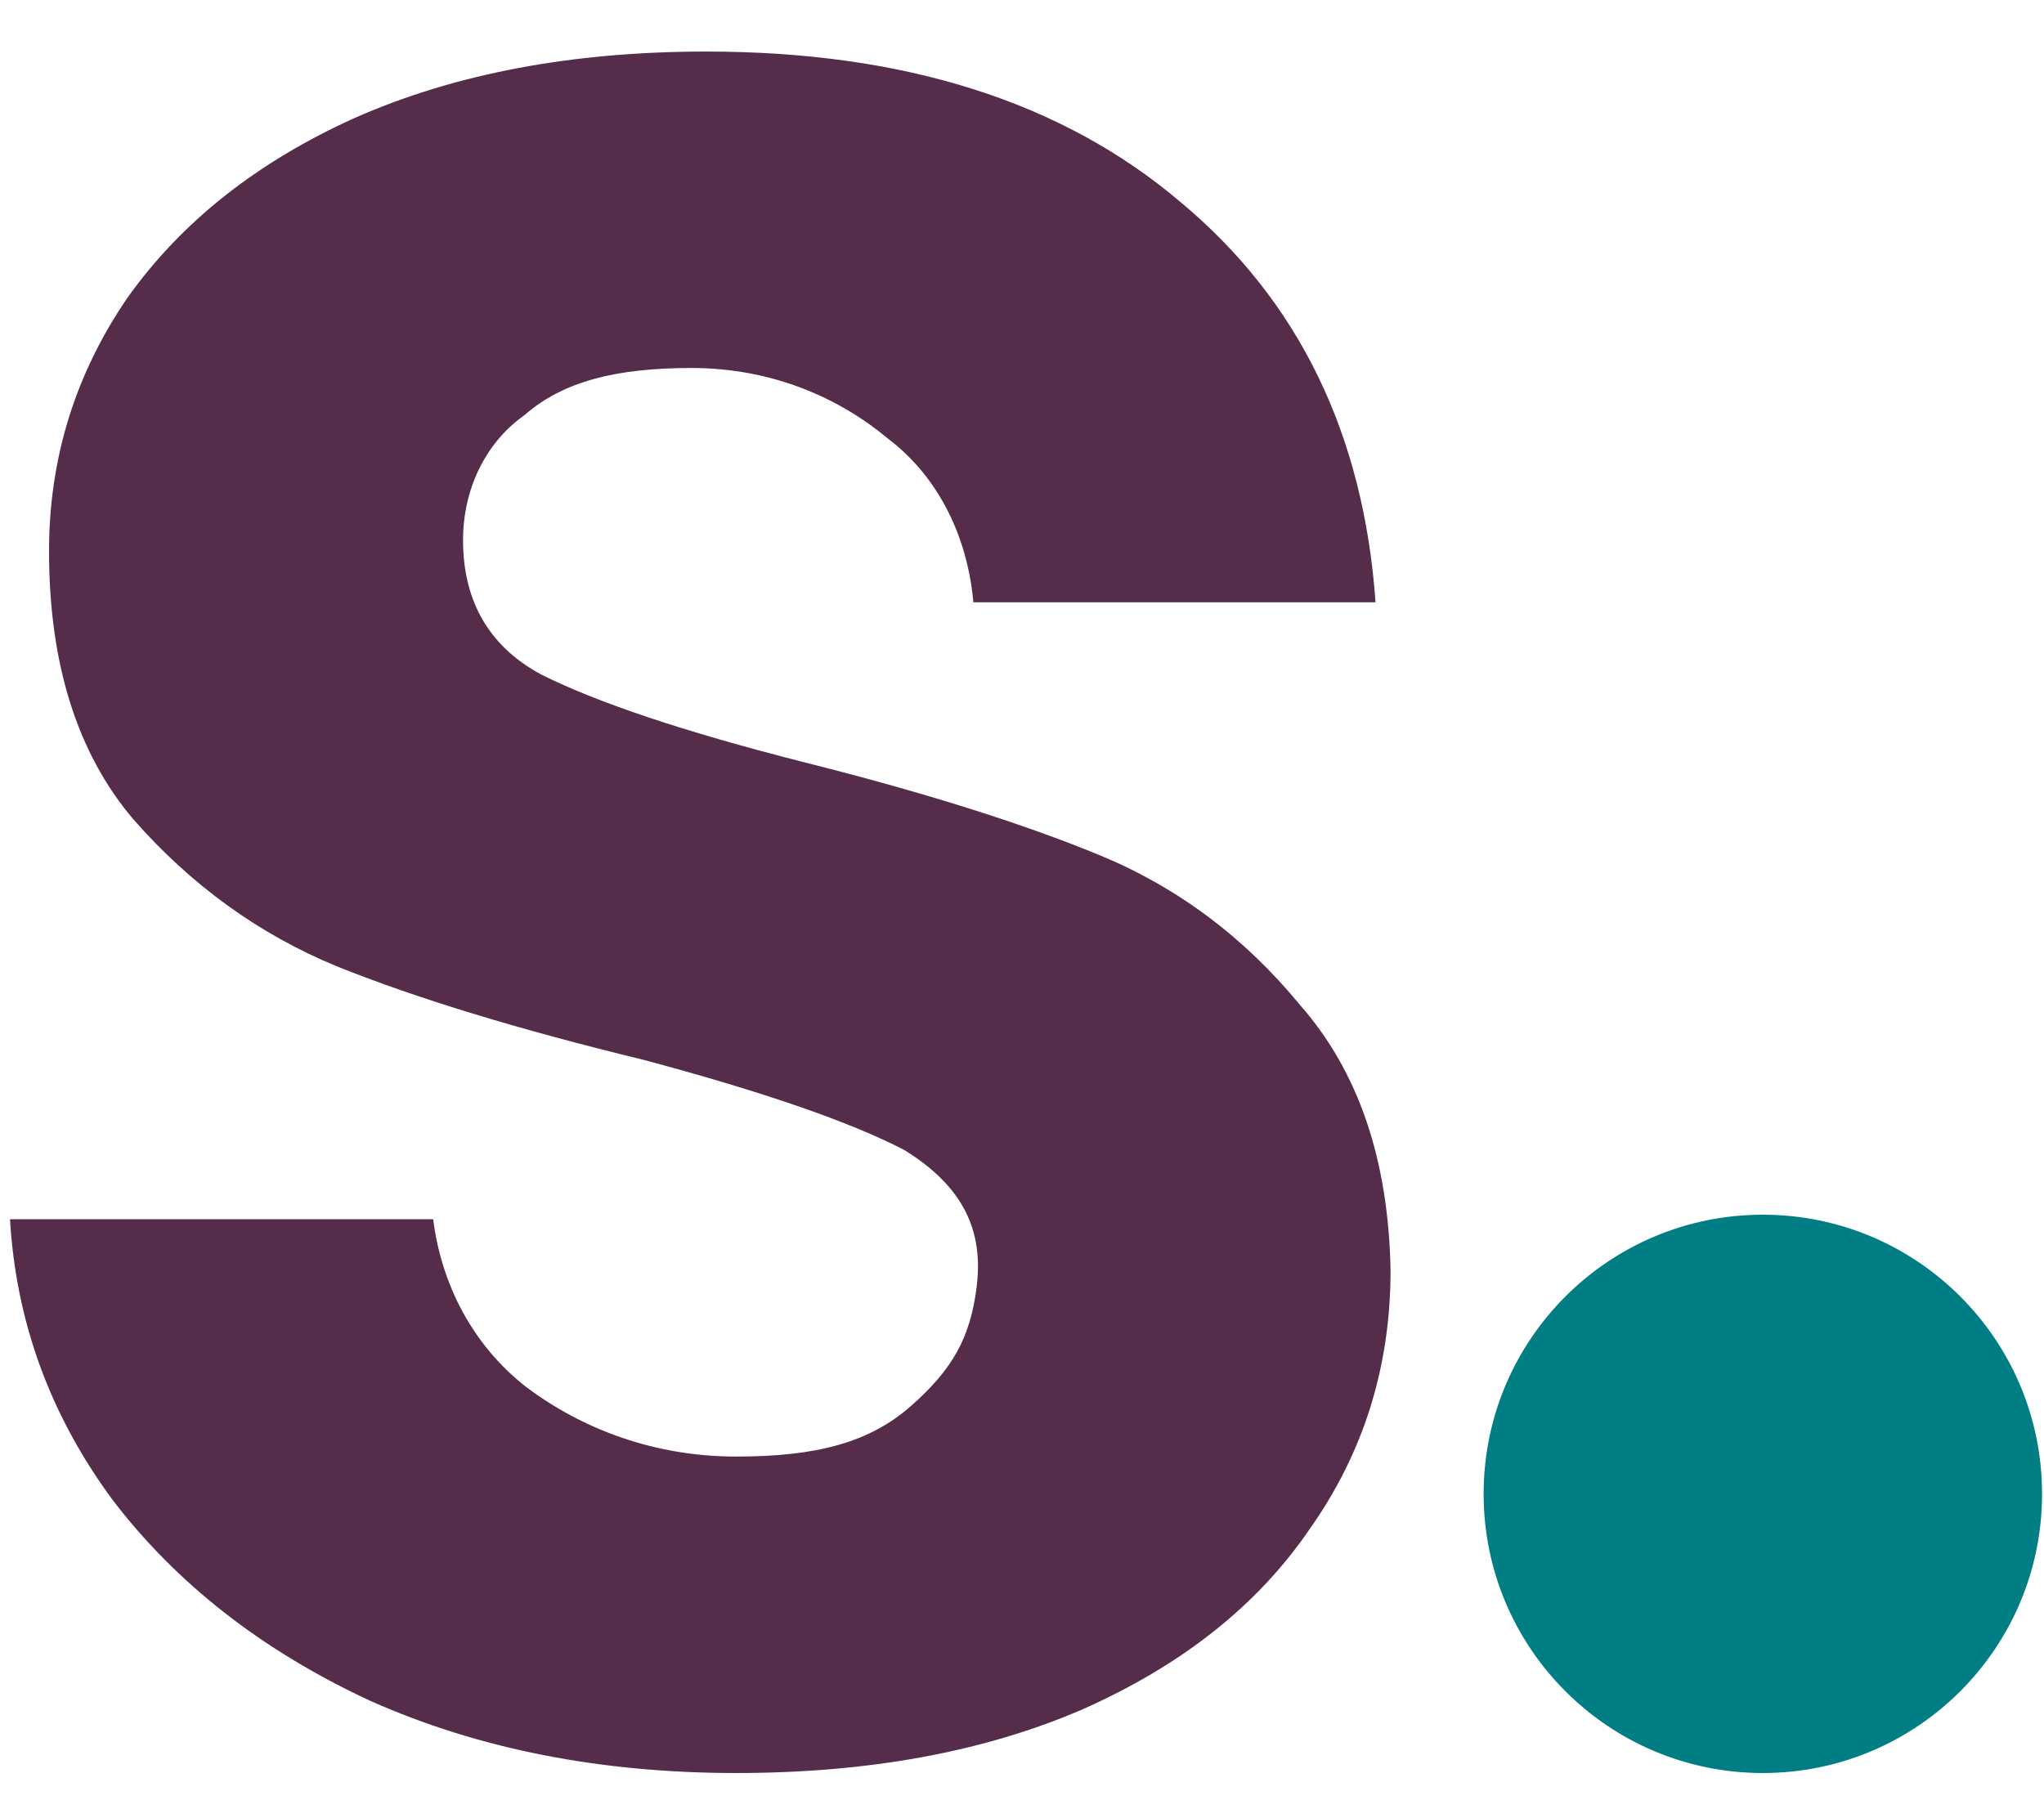
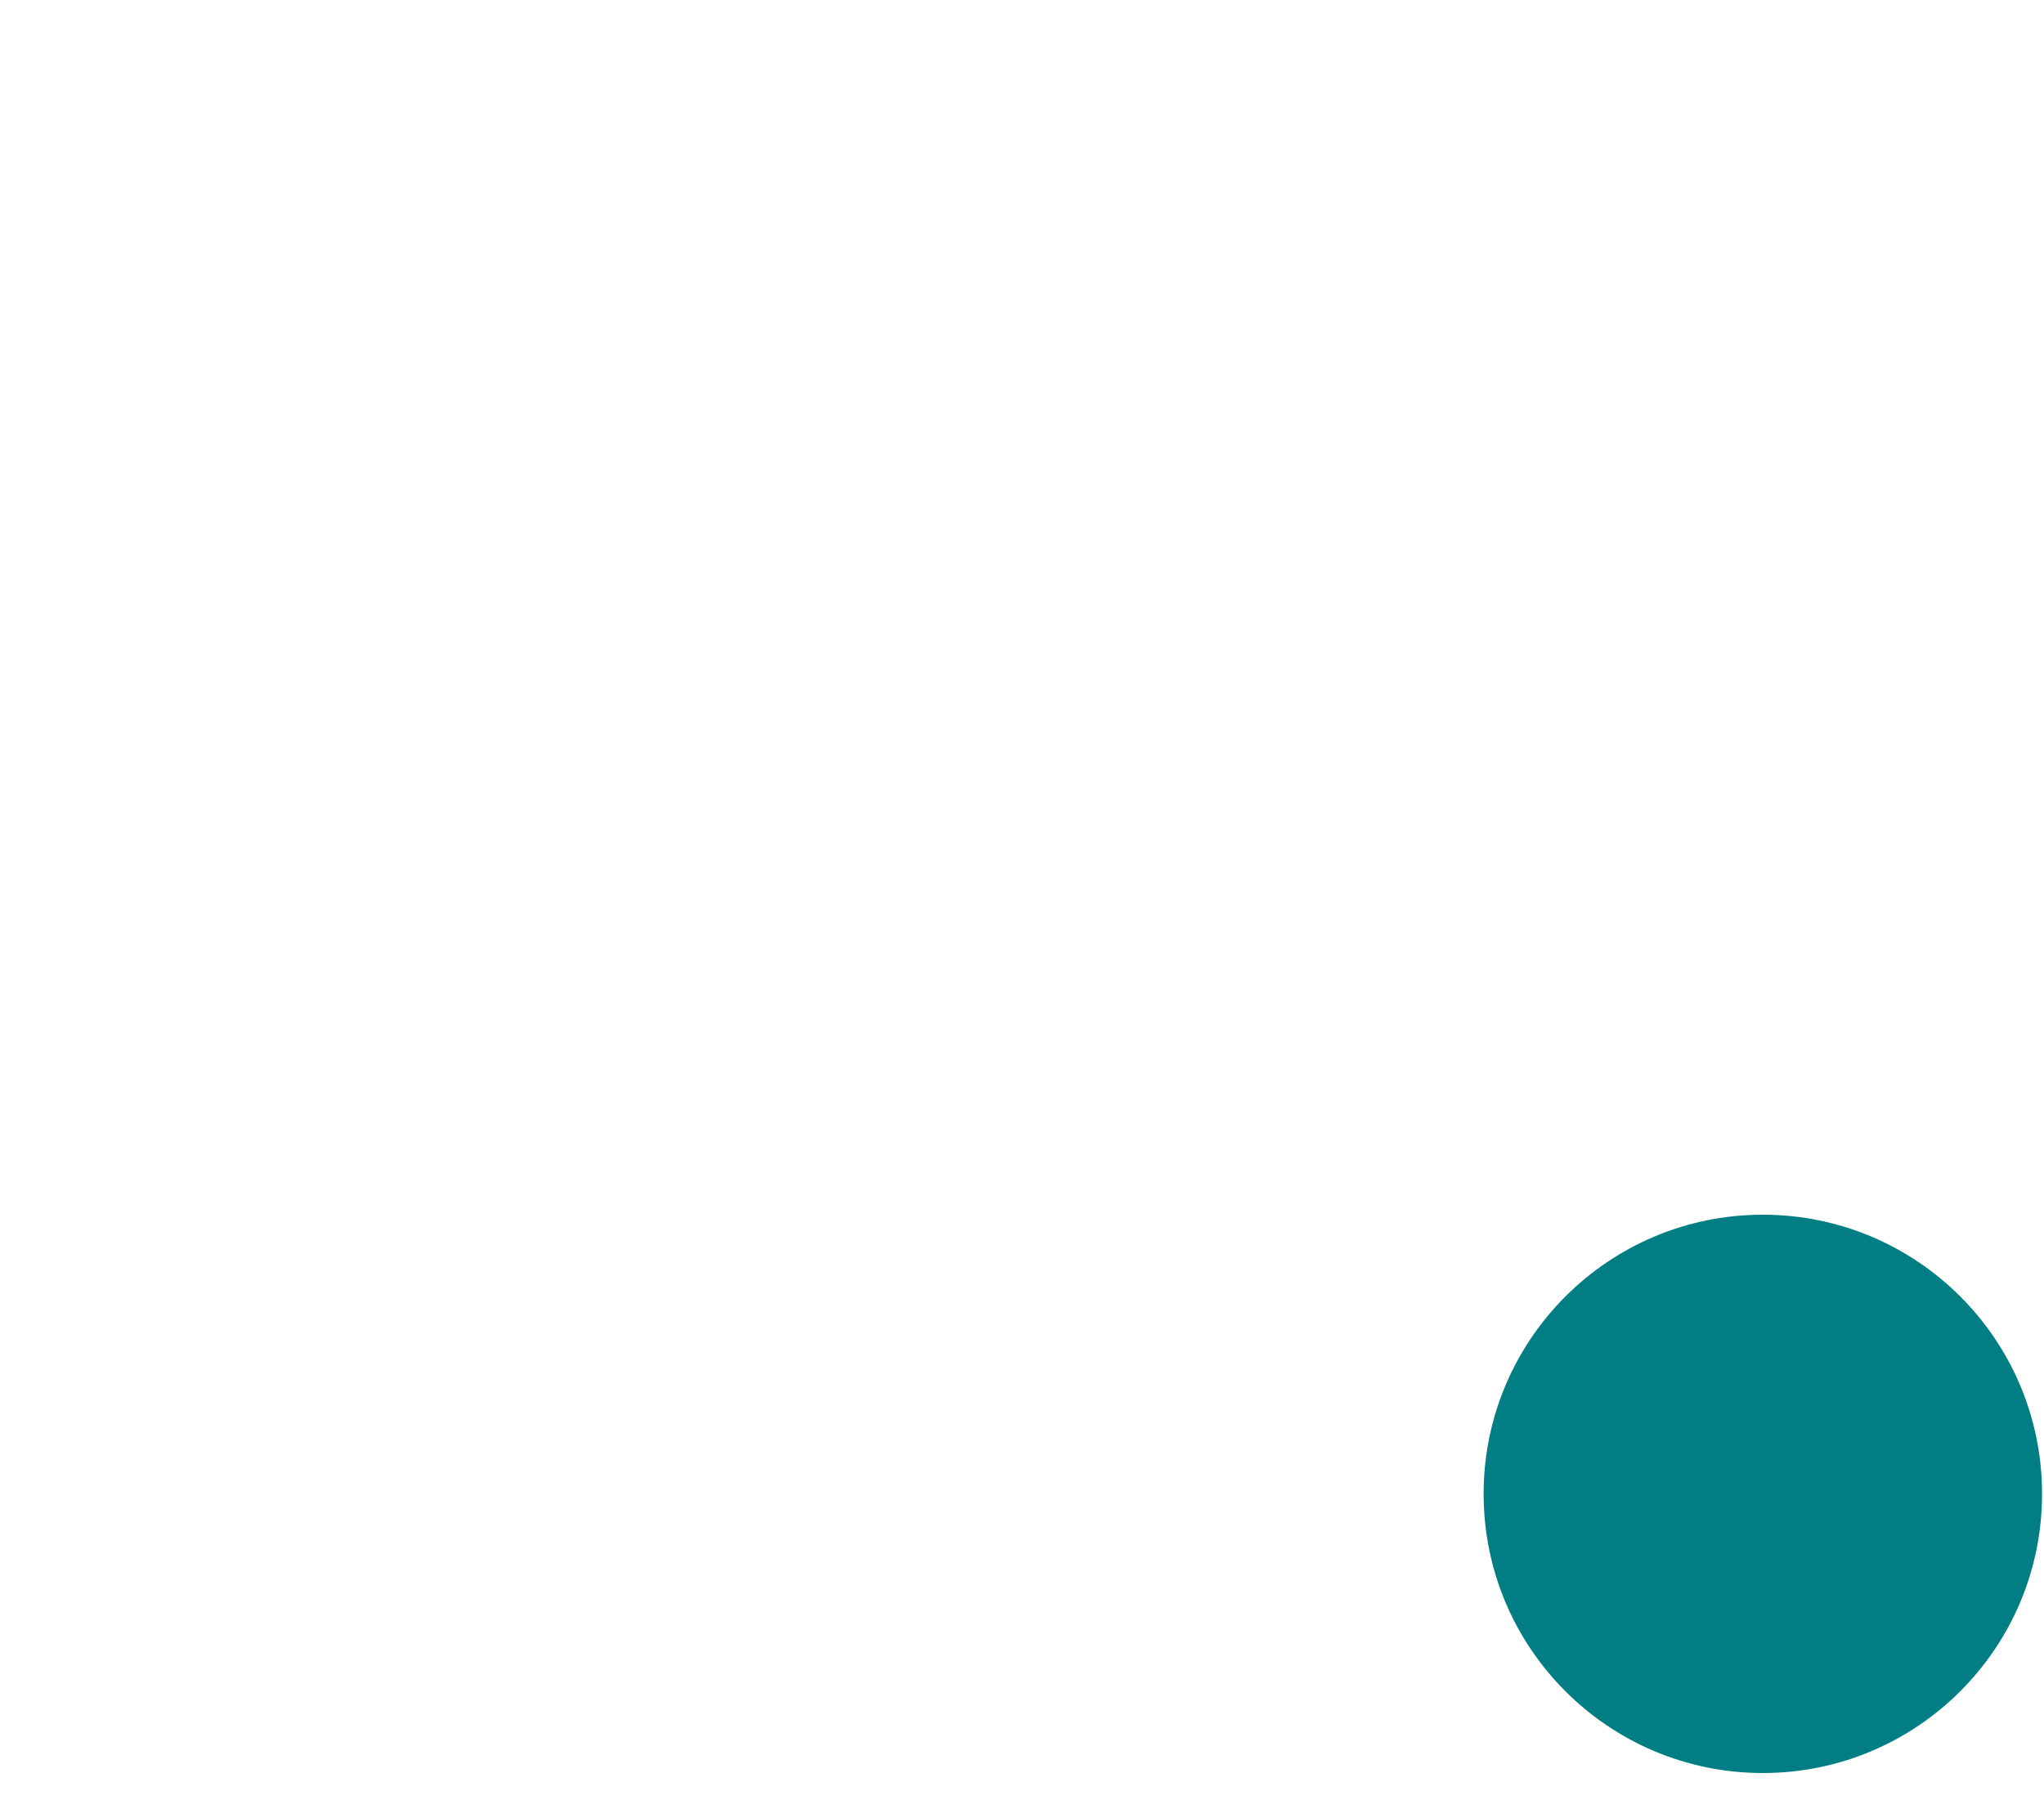
<svg xmlns="http://www.w3.org/2000/svg" width="183" height="162" viewBox="0 0 183 162" fill="none">
-   <path d="M65.921 158.769C53.74 158.769 42.813 156.613 33.14 152.301C23.467 147.81 15.764 141.791 10.032 134.245C4.479 126.699 1.434 118.345 0.896 109.182H38.783C39.499 114.931 42.269 120.425 47.105 124.198C52.121 127.971 58.577 130.432 65.921 130.432C73.086 130.432 77.836 129.186 81.564 125.899C85.293 122.611 86.874 119.778 87.439 115.244C88.061 110.256 86.309 106.289 80.968 102.983C76.132 100.468 68.339 97.773 57.591 94.898C46.485 92.203 37.35 89.418 30.184 86.544C23.198 83.669 17.108 79.267 11.913 73.338C6.897 67.409 4.39 59.414 4.39 49.353C4.39 41.088 6.718 33.542 11.376 26.715C16.212 19.888 23.019 14.498 31.797 10.545C40.753 6.593 51.232 4.616 63.234 4.616C80.968 4.616 95.119 9.108 105.688 18.091C116.257 26.895 122.079 38.843 123.153 53.934H87.148C86.611 48.005 84.009 42.714 79.531 39.301C75.232 35.707 69.25 32.953 61.906 32.953C55.099 32.953 50.39 34.177 46.992 37.147C43.41 39.662 41.456 43.877 41.456 48.368C41.456 53.399 43.44 57.707 48.456 60.402C53.471 62.918 61.264 65.523 71.832 68.218C82.58 70.913 91.447 73.698 98.433 76.572C105.419 79.447 111.42 83.939 116.436 90.047C121.631 95.976 124.318 103.882 124.497 113.763C124.497 122.387 122.079 130.113 117.242 136.94C112.585 143.767 105.778 149.157 96.821 153.11C88.044 156.883 77.744 158.769 65.921 158.769Z" fill="#552C4A" />
  <circle cx="157.828" cy="133.772" r="24.998" fill="#017E84" />
</svg>